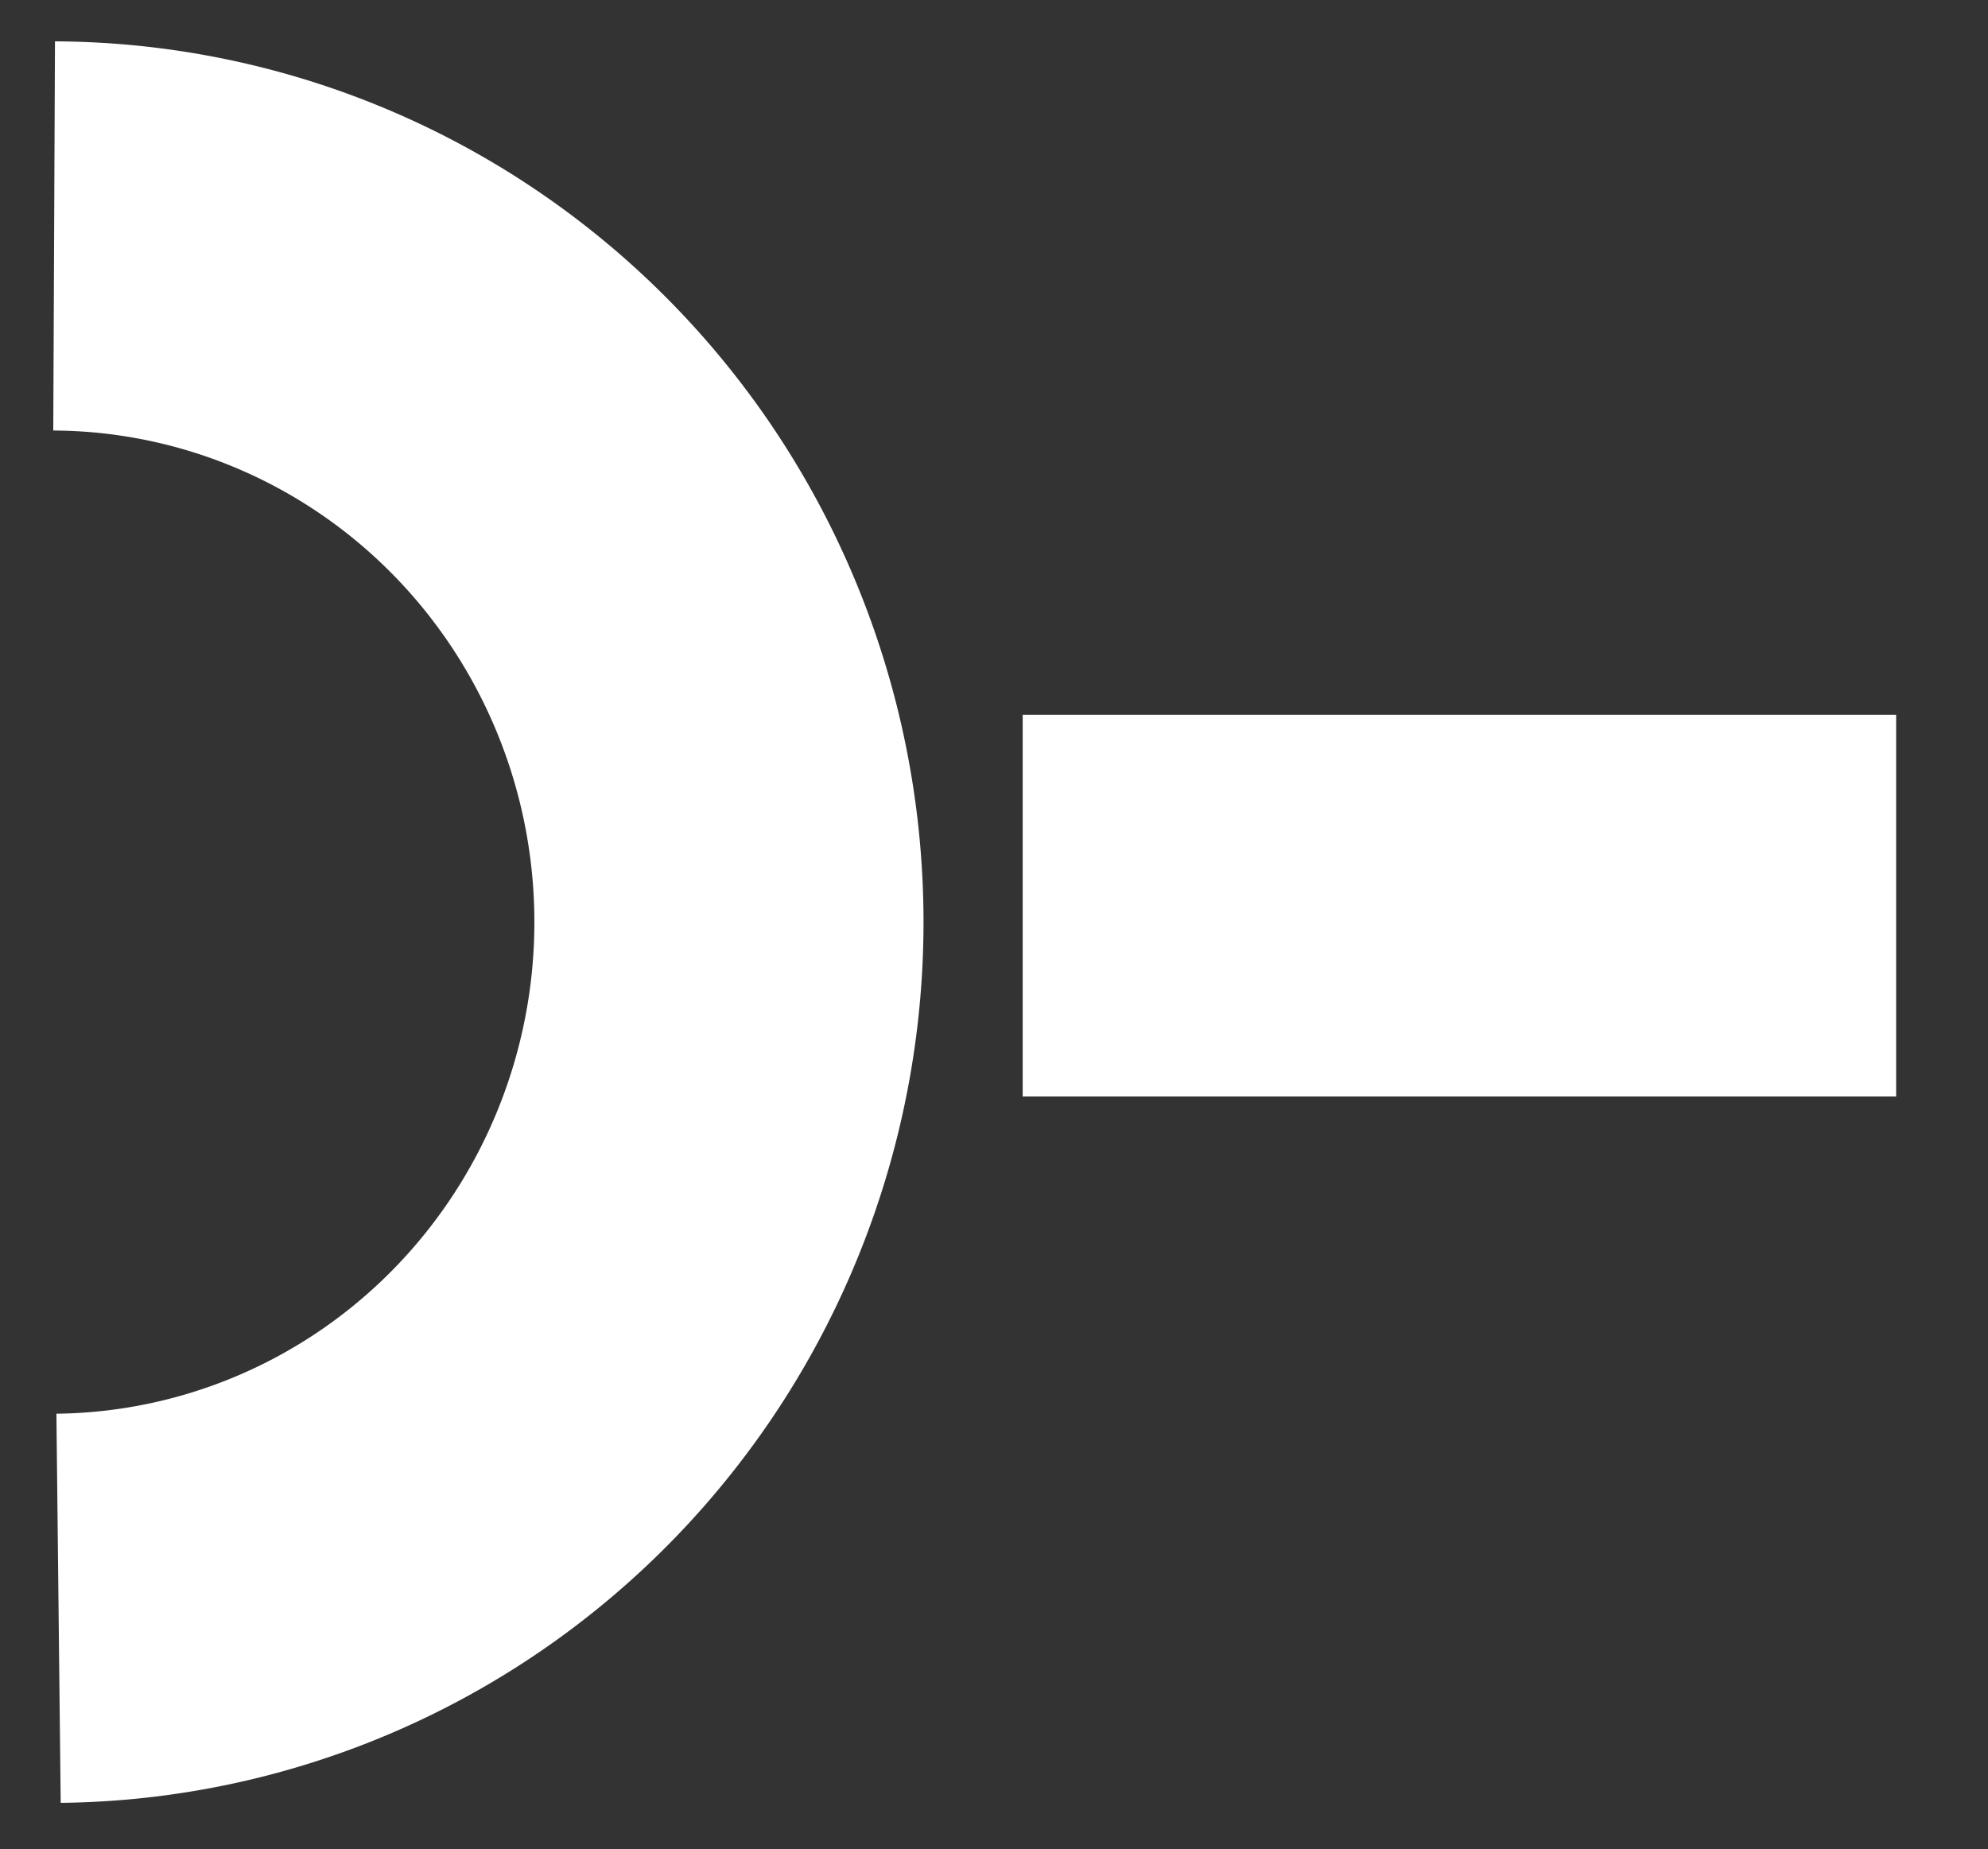
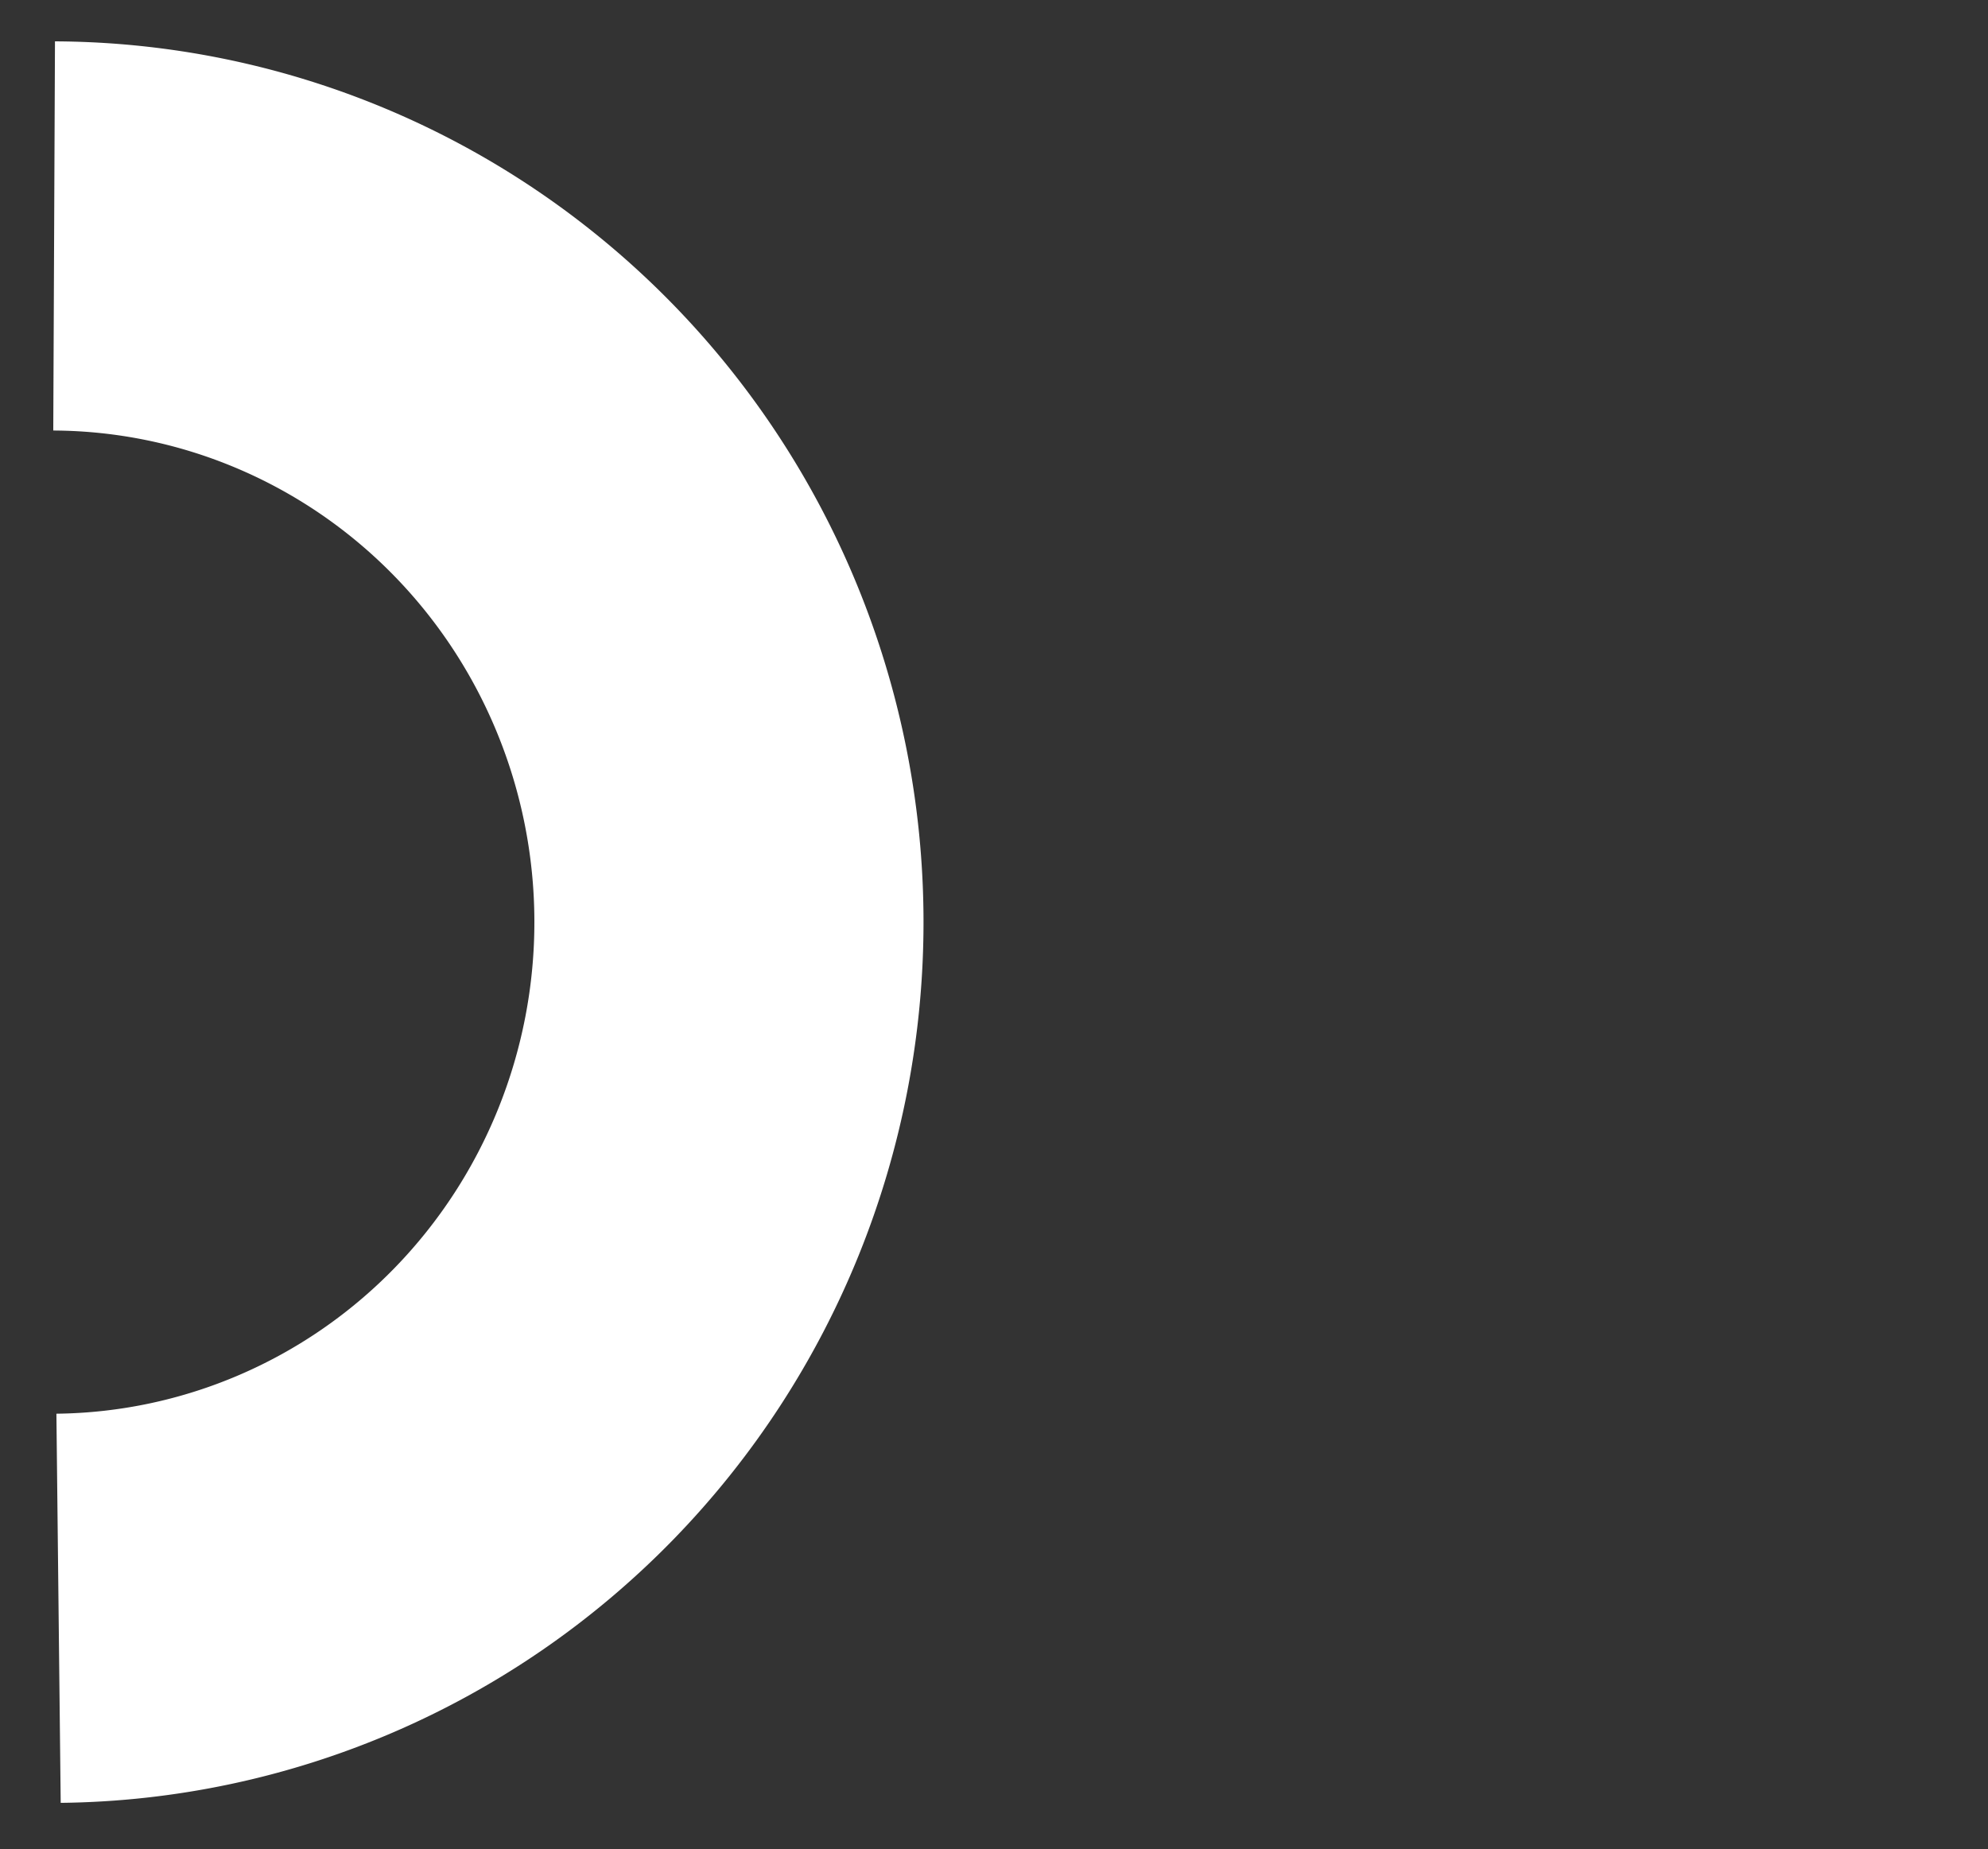
<svg xmlns="http://www.w3.org/2000/svg" xmlns:ns1="http://sodipodi.sourceforge.net/DTD/sodipodi-0.dtd" xmlns:ns2="http://www.inkscape.org/namespaces/inkscape" width="143" height="133" viewBox="0 0 143 133" version="1.1" id="svg887" ns1:docname="tec-seguridad-vial-blanco.svg" ns2:version="1.3.2 (091e20e, 2023-11-25, custom)">
  <rect x="0" y="0" width="143" height="133" fill="#333333" stroke="none" />
  <defs id="defs881" />
  <g id="layer1" style="stroke:#000000;fill:#000000">
-     <rect style="opacity:1;fill:#ffffff;stroke:#ffffff;stroke-width:1.145" id="rect4" width="26.306" height="61.684" x="51.983" y="-135.82" transform="rotate(90)" />
    <path style="fill:none;stroke:#ffffff;stroke-width:27.991;stroke-dasharray:none" id="path4" ns1:type="arc" ns1:cx="3.6818328" ns1:cy="66.324333" ns1:rx="48.752525" ns1:ry="49.354374" ns1:start="4.7167138" ns1:end="1.5599292" ns1:open="true" ns1:arc-type="arc" d="M 3.893,16.97 A 48.753,49.354 0 0 1 52.434,66.163 48.753,49.354 0 0 1 4.212,115.676" />
  </g>
</svg>